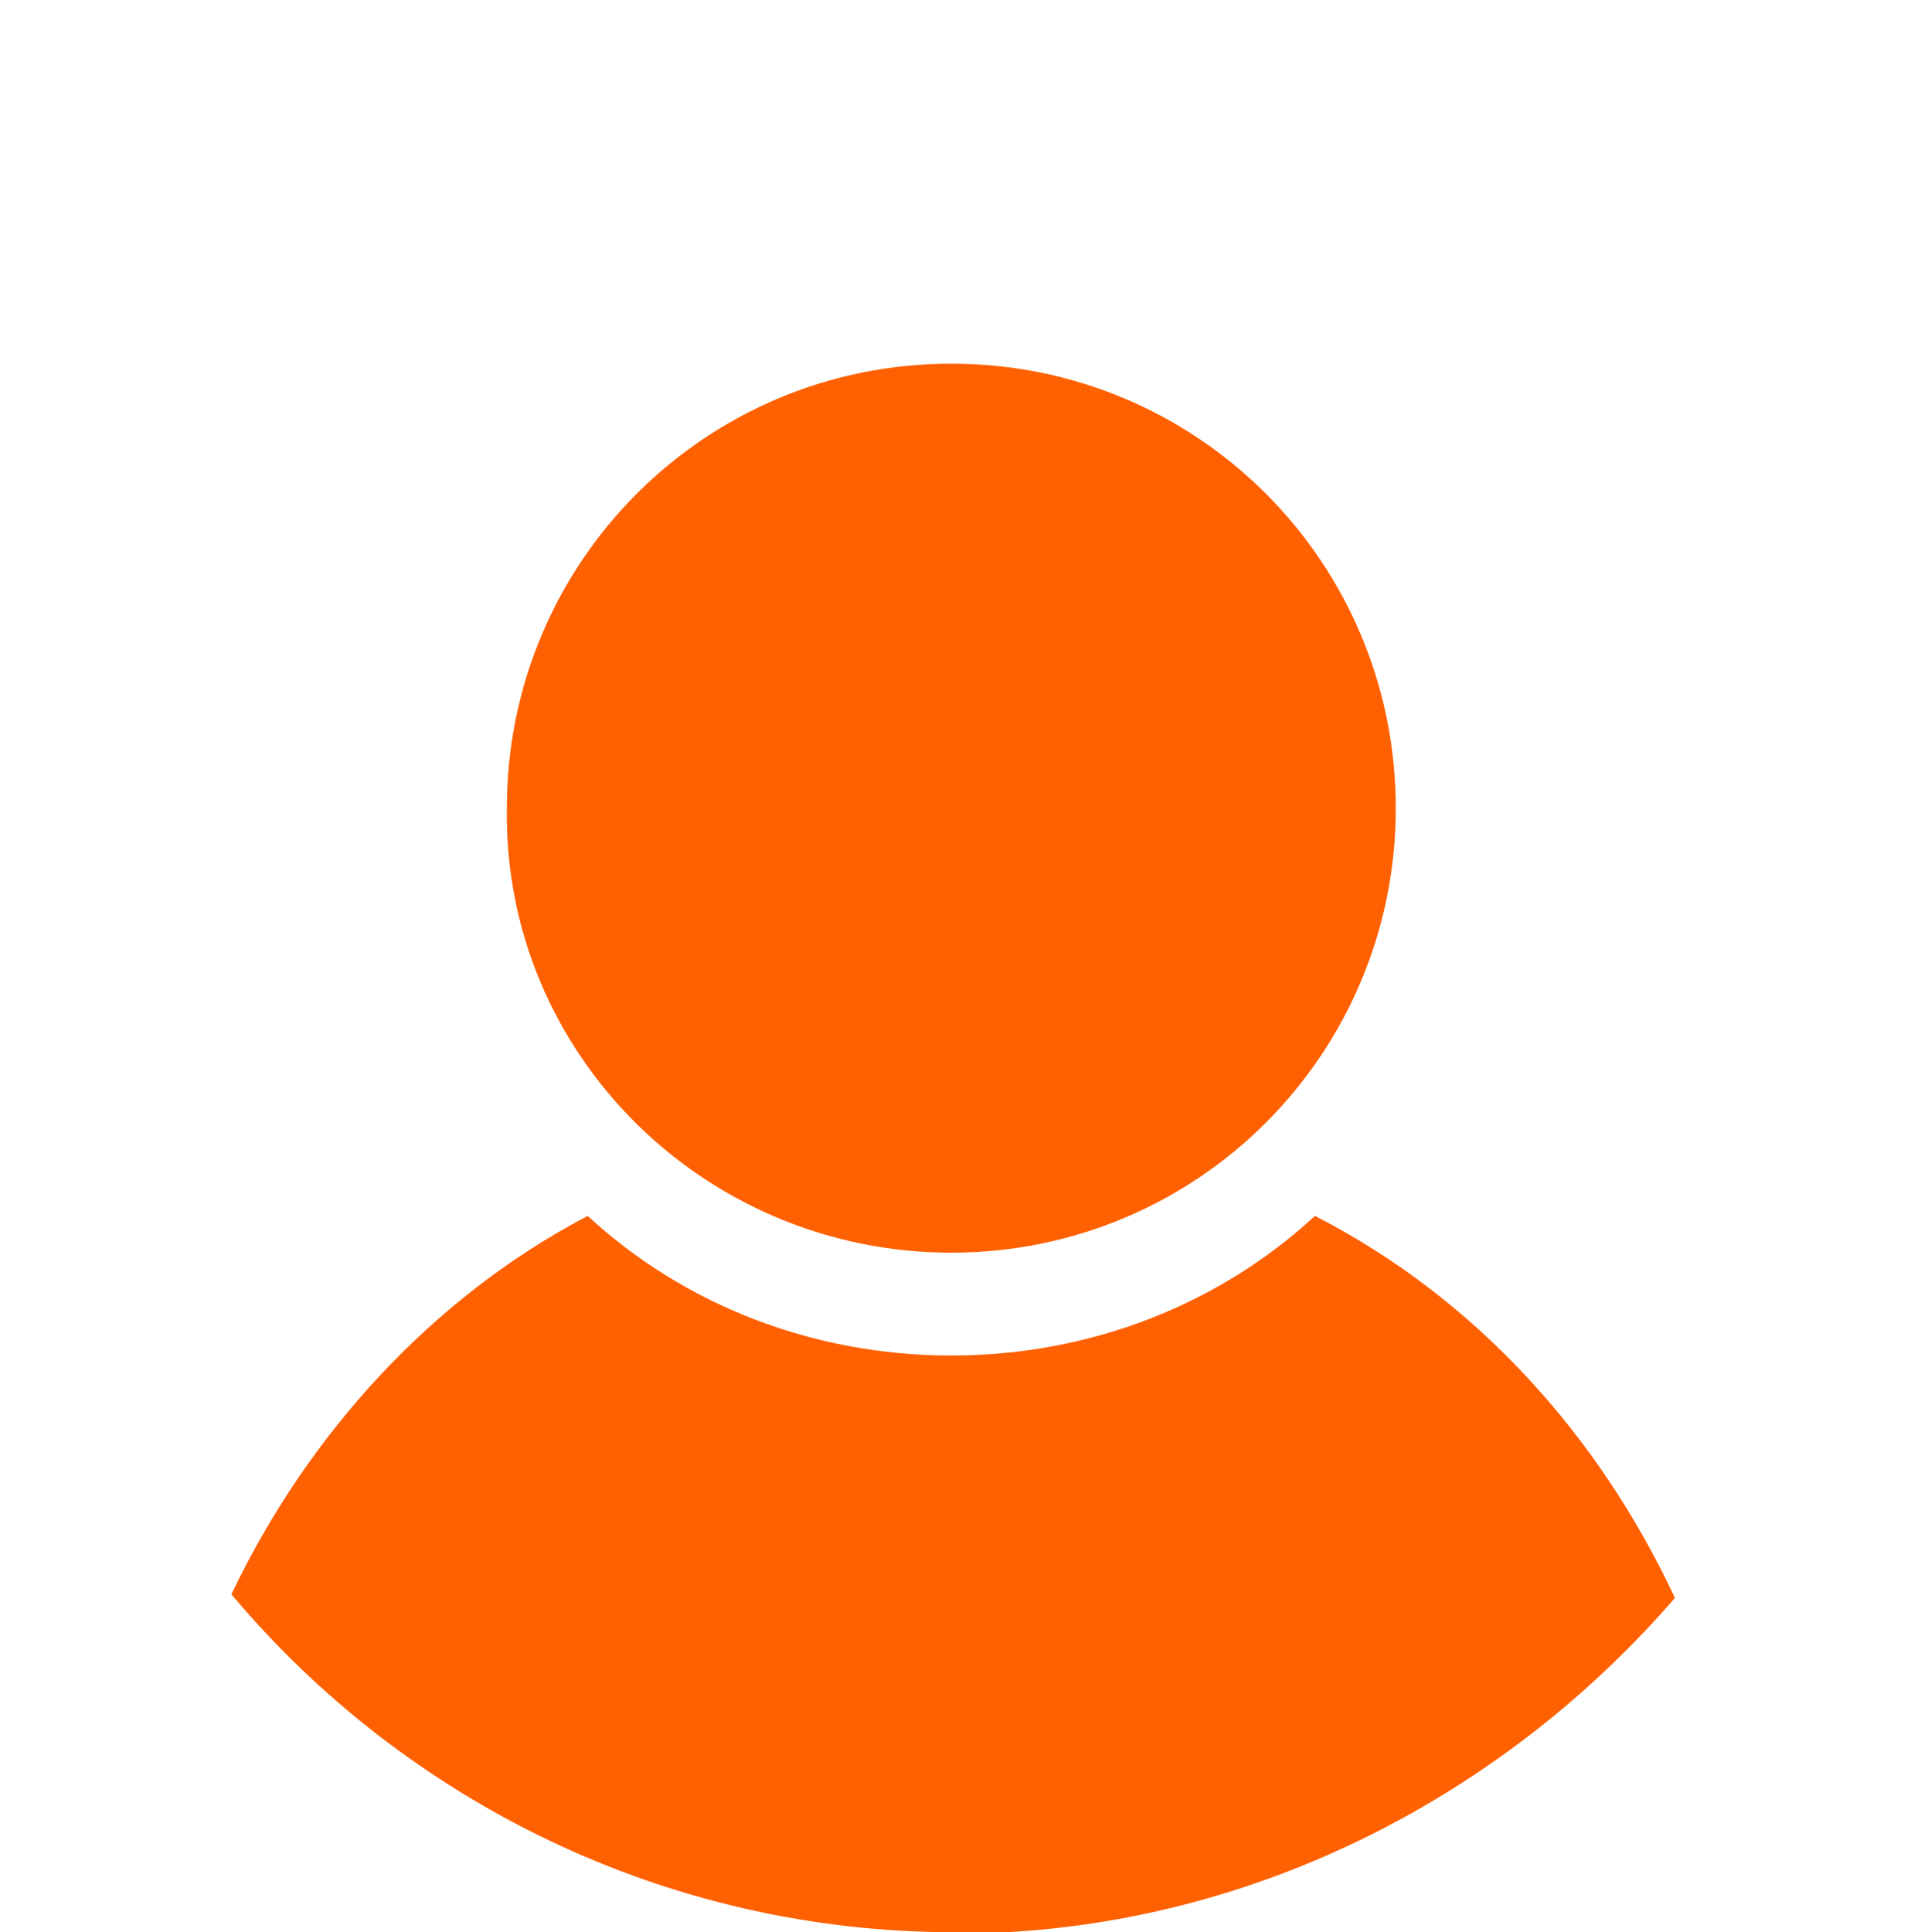
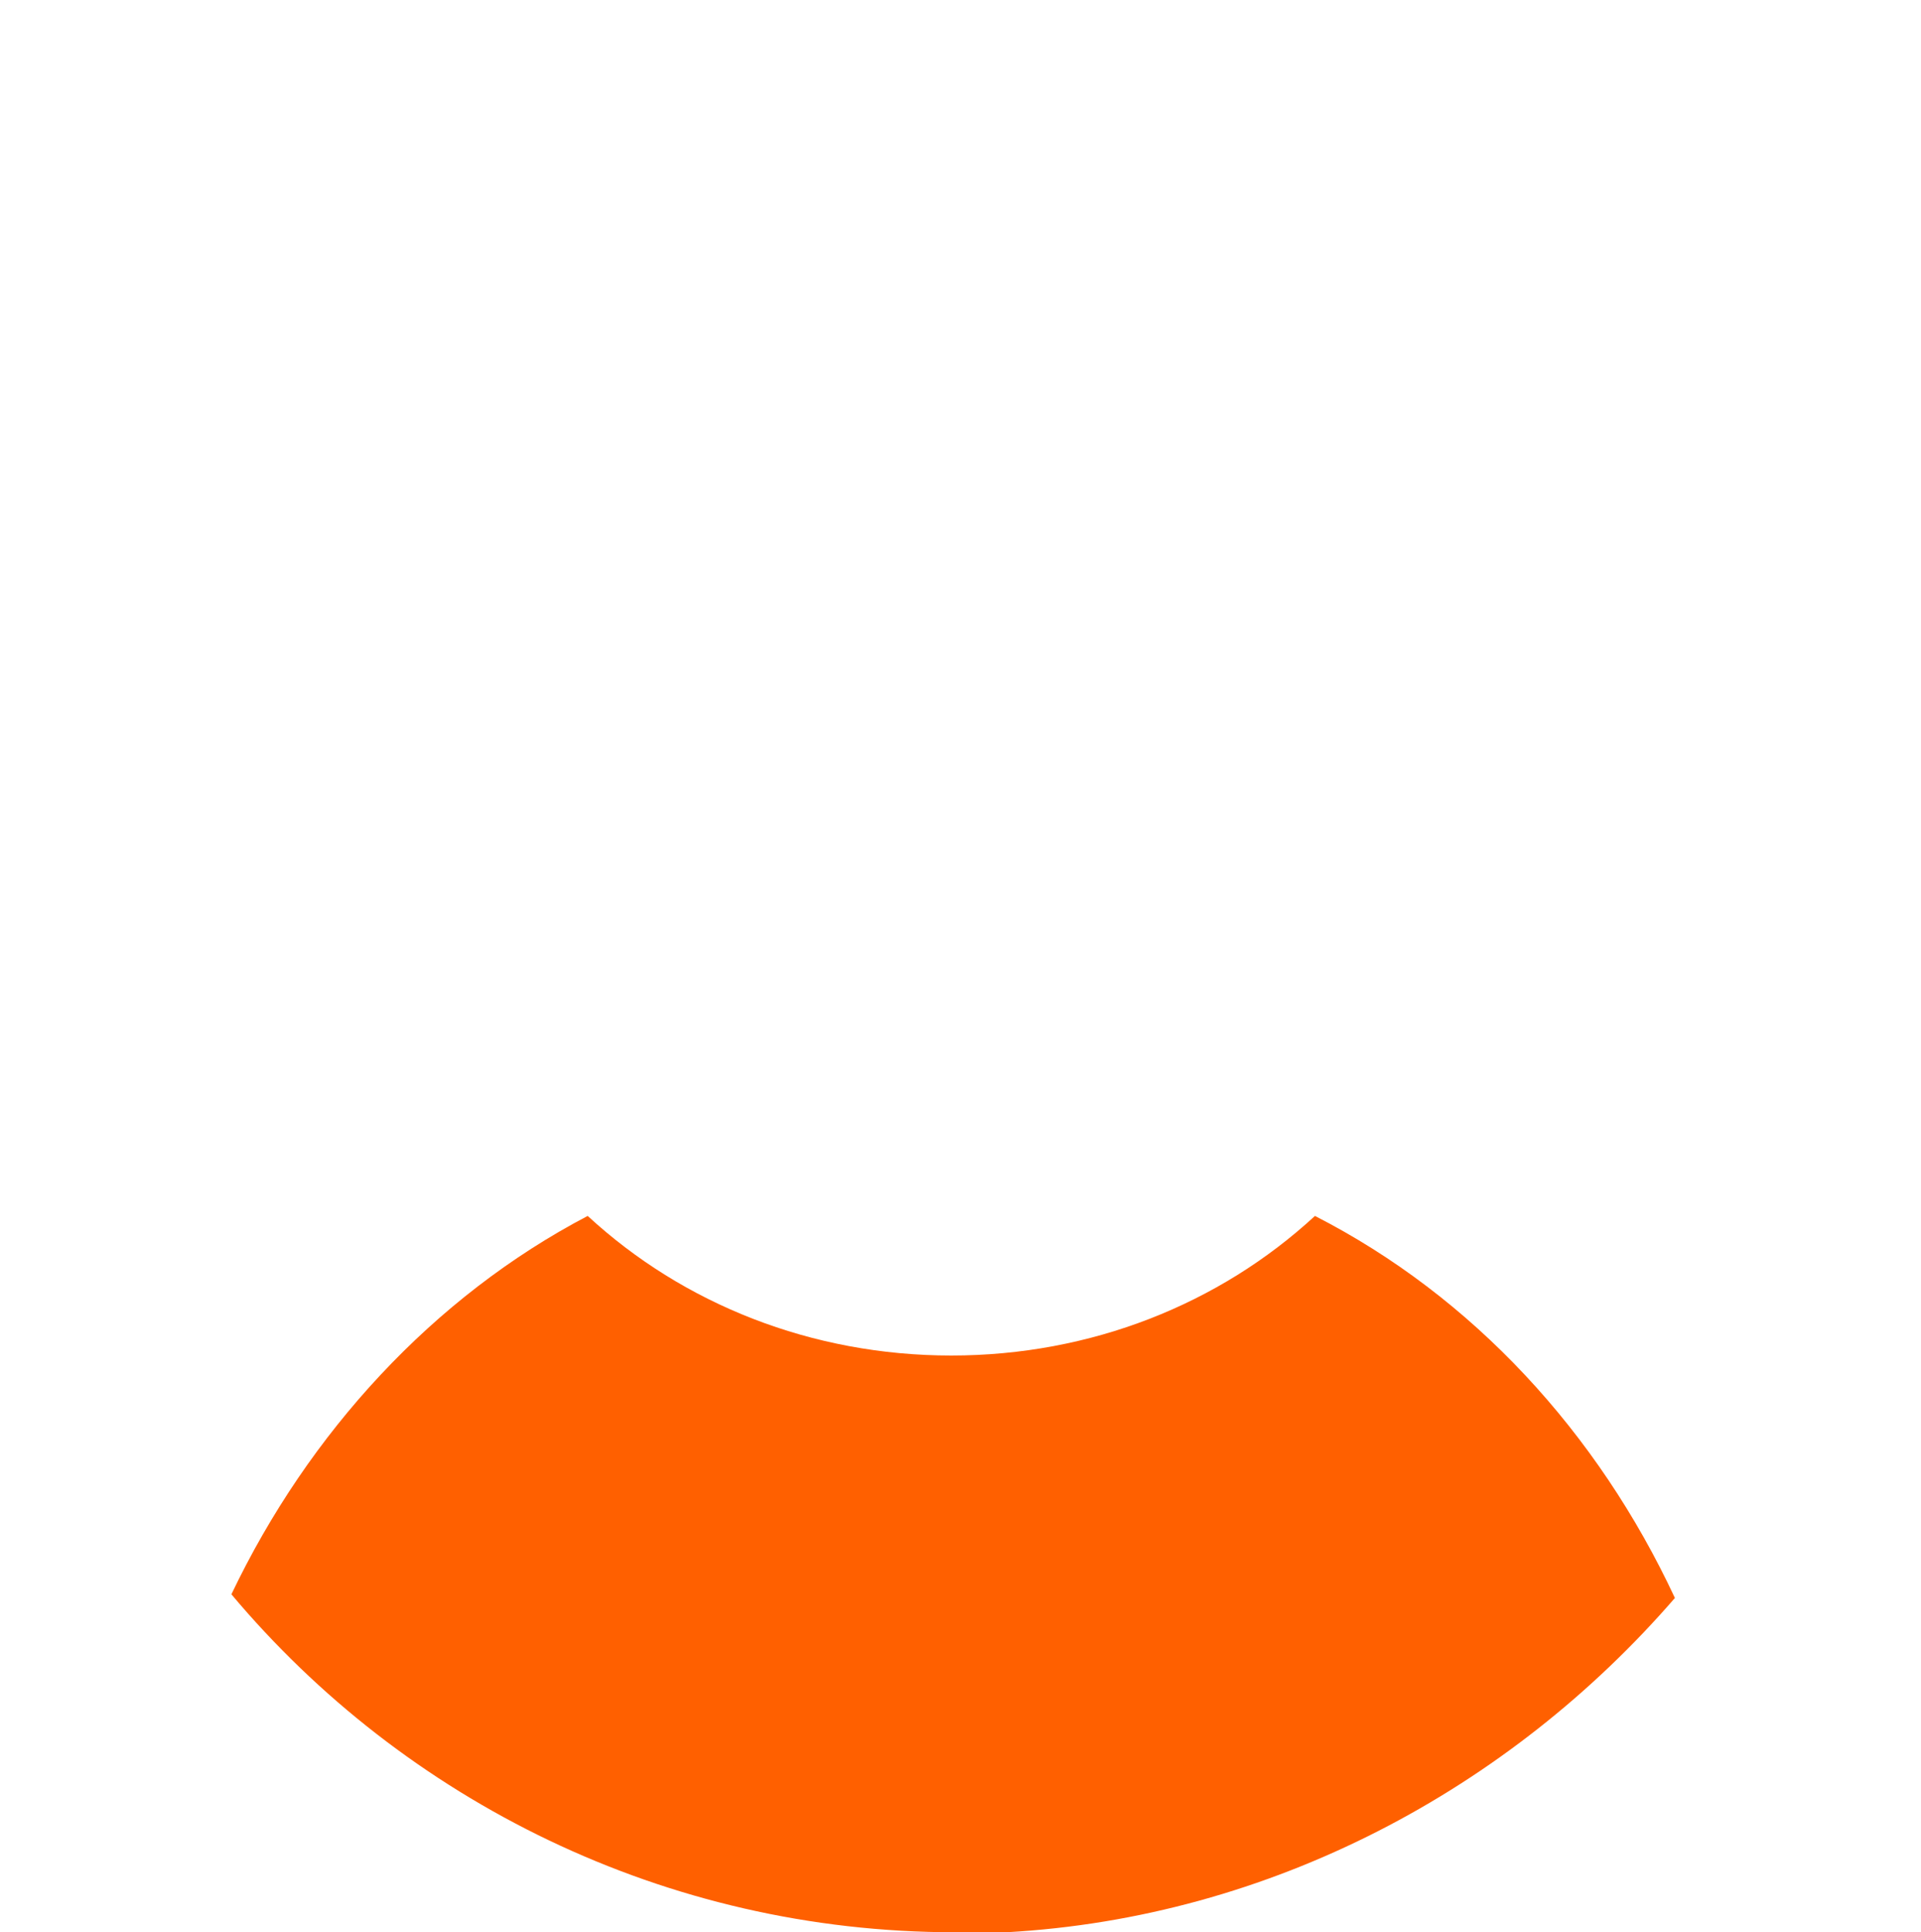
<svg xmlns="http://www.w3.org/2000/svg" version="1.1" id="Camada_1" x="0" y="0" viewBox="0 0 52.3 52.6" xml:space="preserve">
  <style>.st0{fill:#ff6000}</style>
  <g id="XMLID_1097_">
-     <path id="XMLID_1118_" class="st0" d="M25.9 34.1C32.6 34.1 38 28.7 38 22c0-6.7-5.4-12.1-12.1-12.1-6.7 0-12.1 5.4-12.1 12.1-.1 6.7 5.4 12.1 12.1 12.1z" />
    <path id="XMLID_1119_" class="st0" d="M45.6 43.5c-2.1-4.5-5.5-8.2-9.8-10.4-2.6 2.4-6.1 3.8-9.9 3.8-3.8 0-7.3-1.4-9.9-3.8-4.2 2.2-7.6 5.9-9.7 10.3C11 49 18.1 52.6 26 52.6h1.4c7.2-.4 13.7-3.9 18.2-9.1z" />
  </g>
</svg>